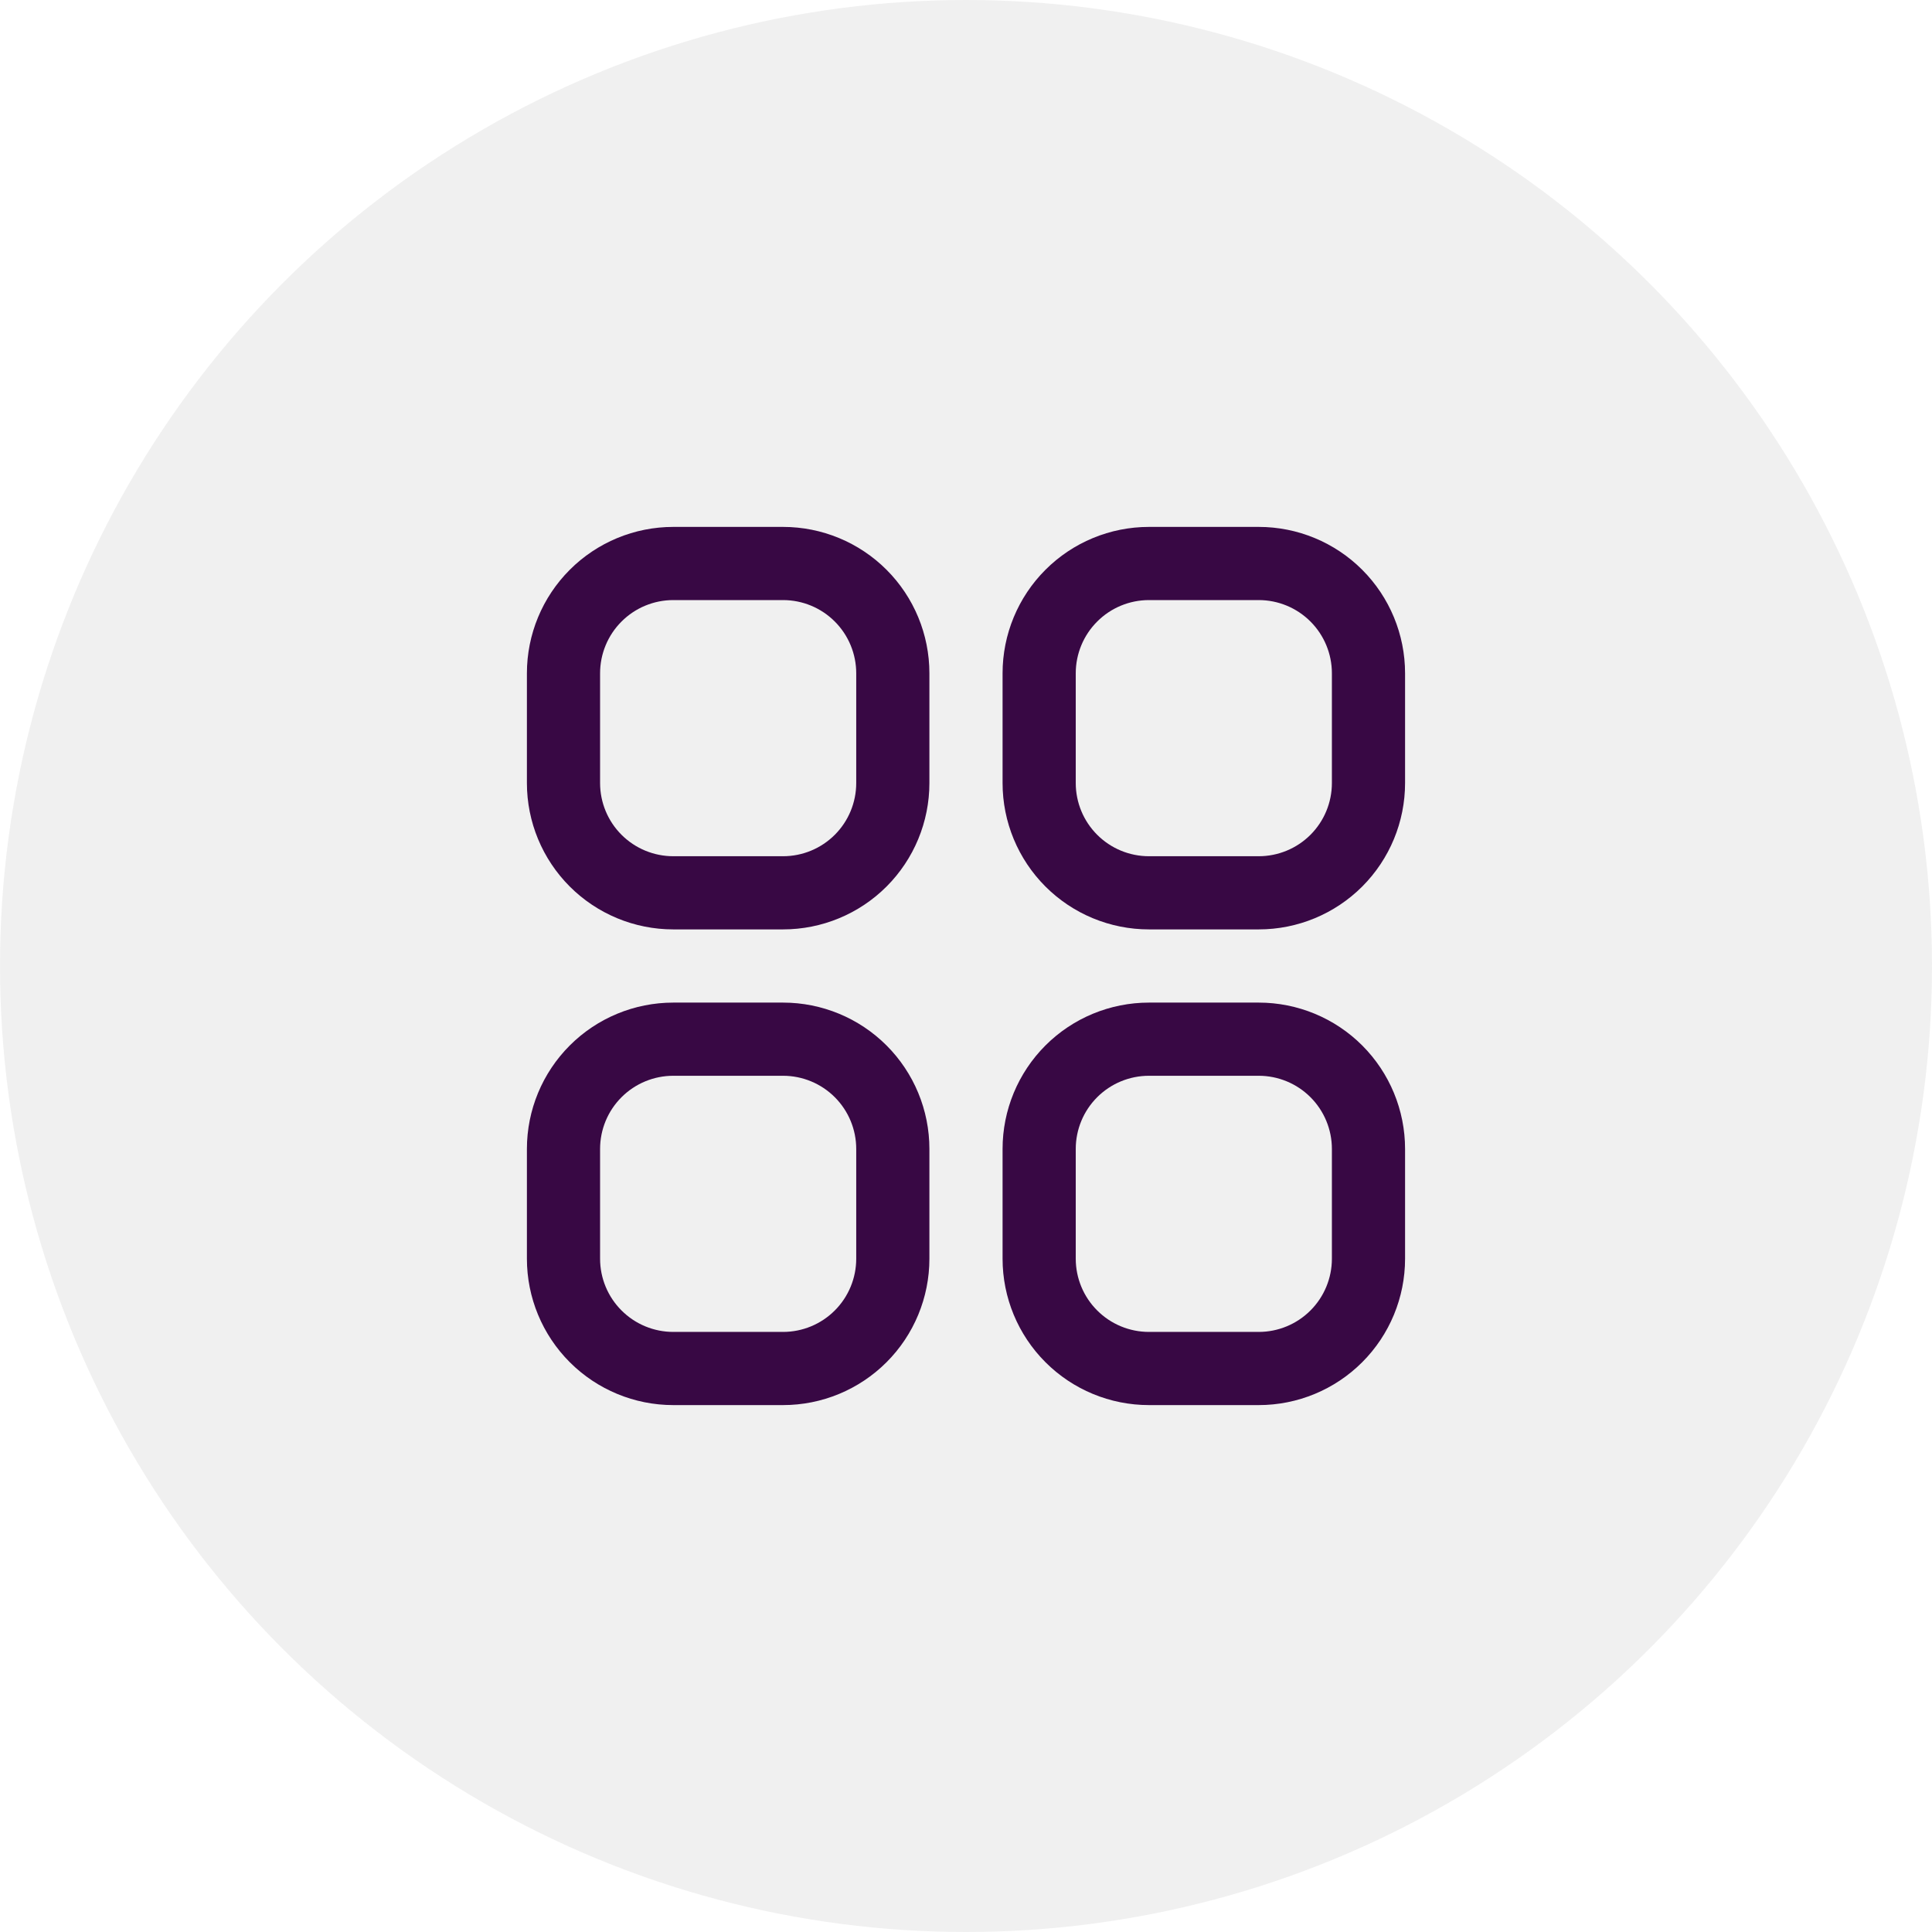
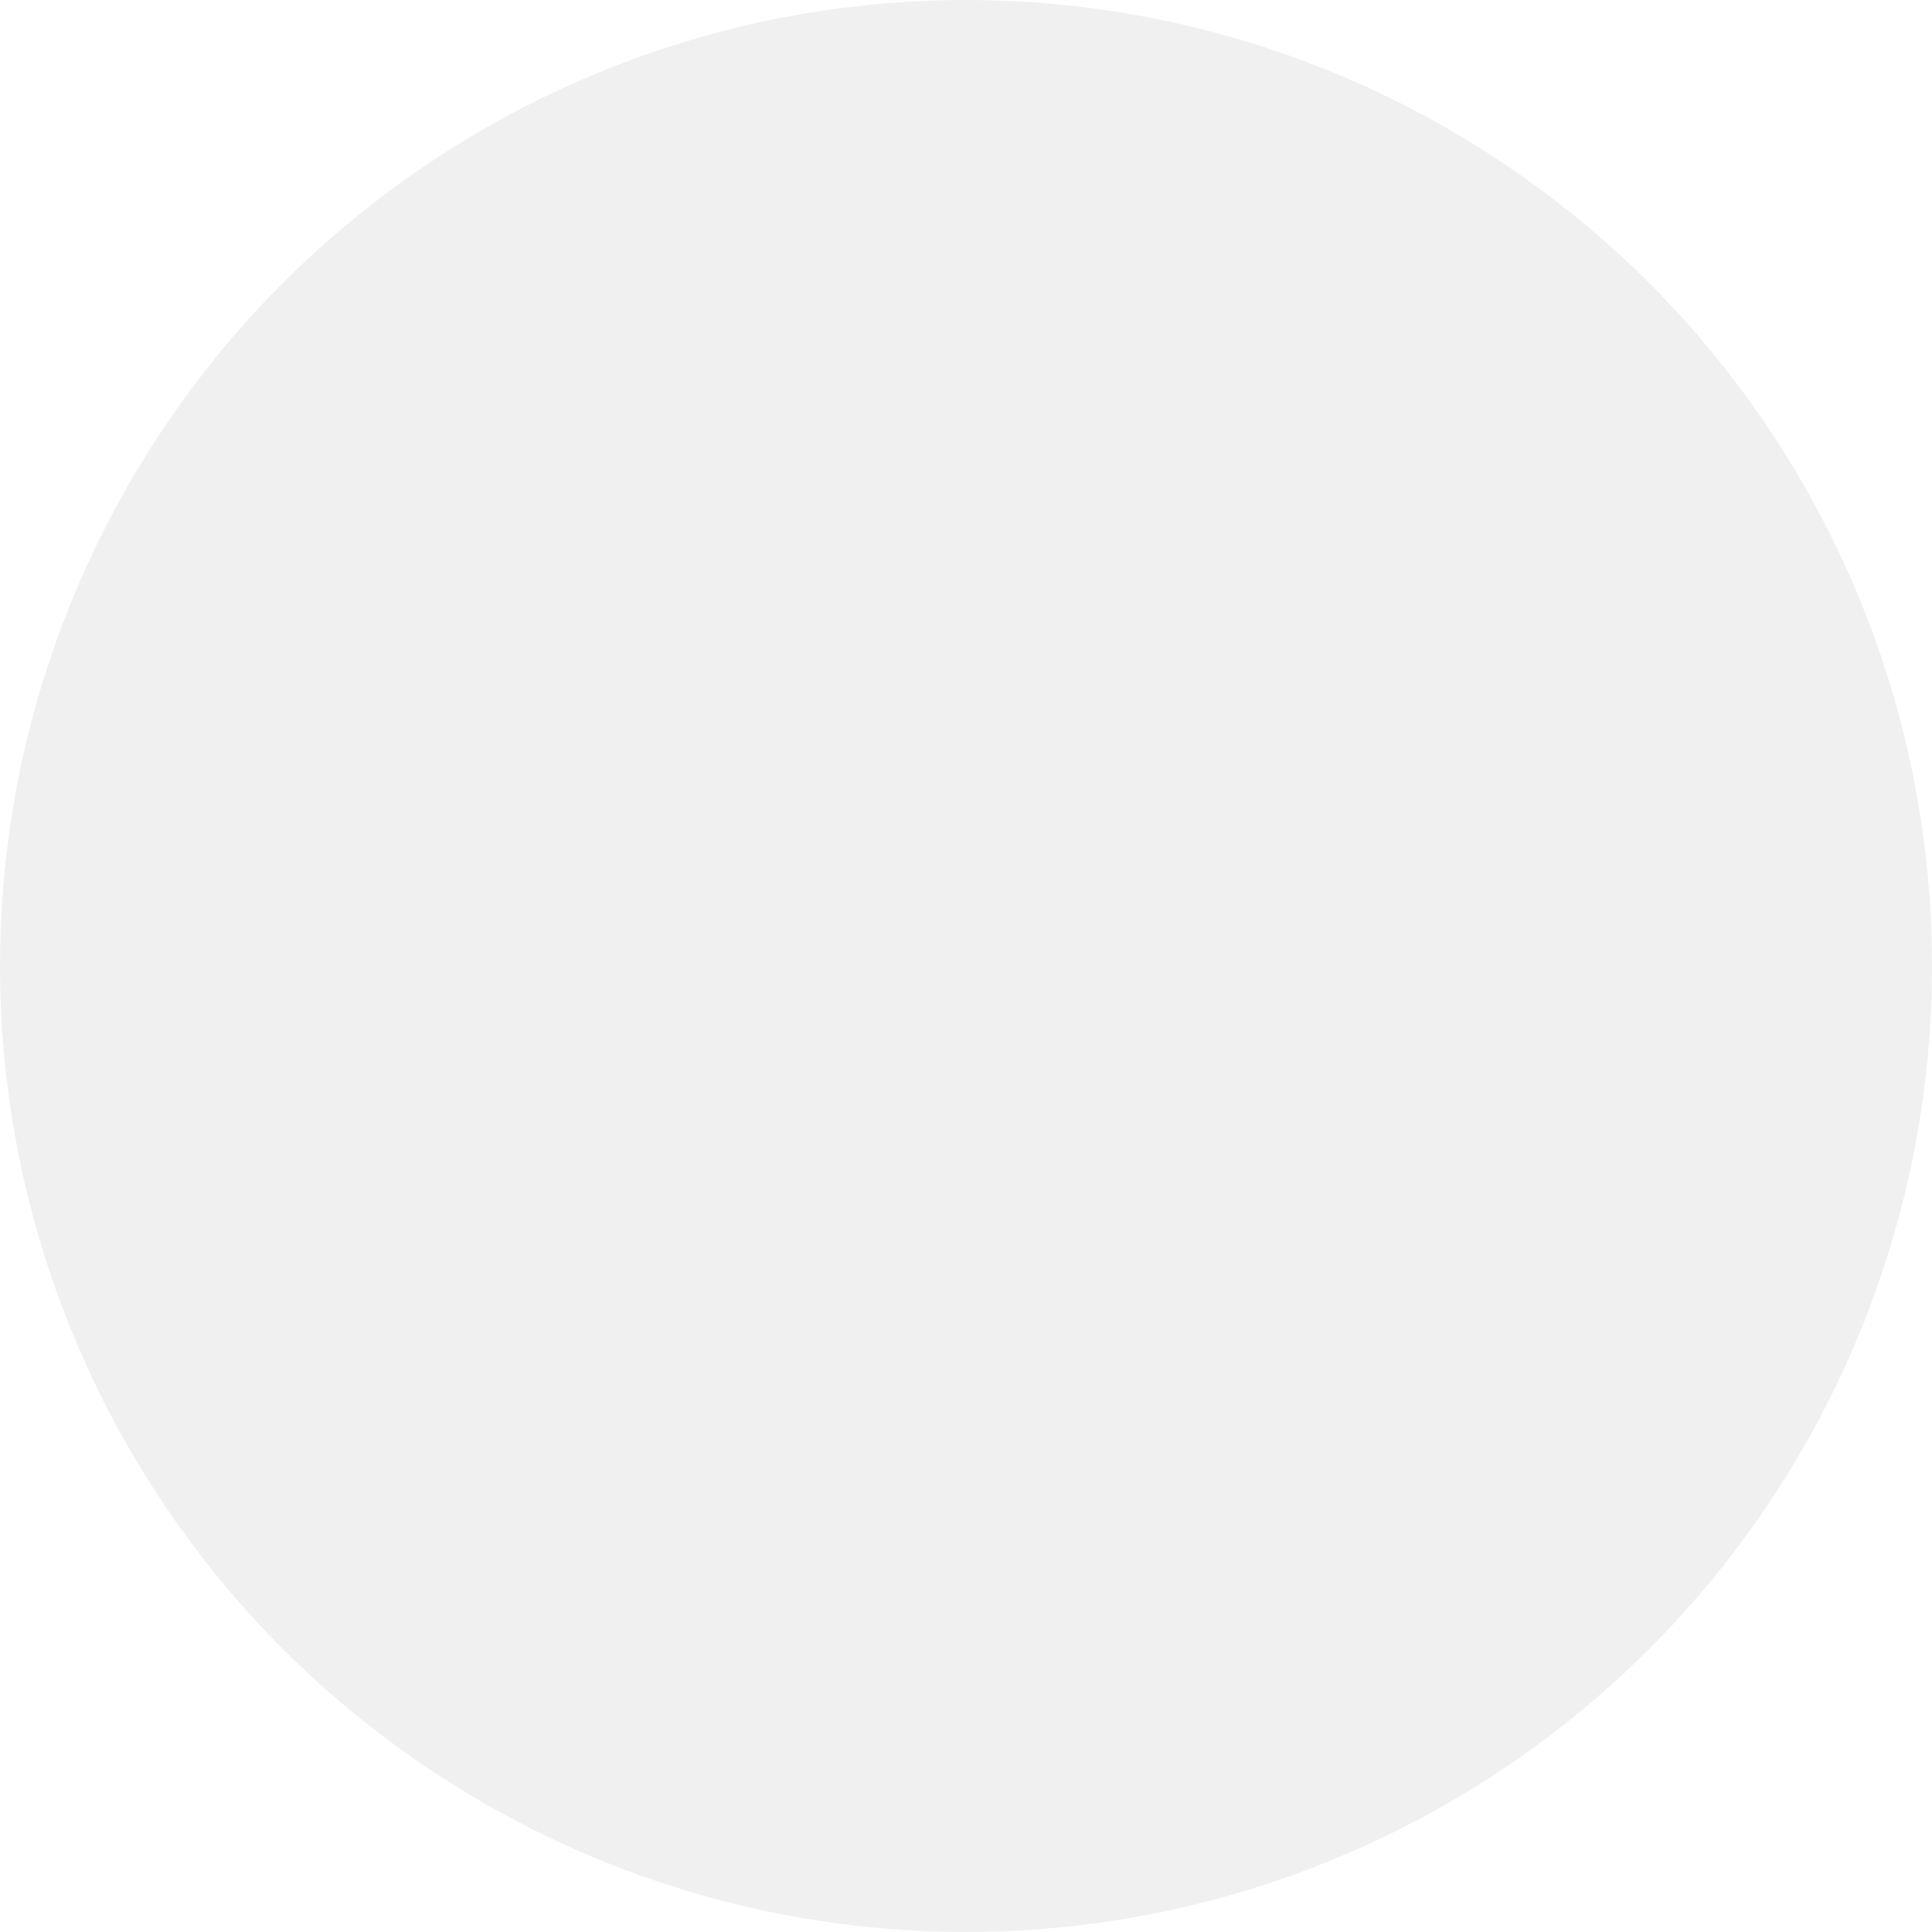
<svg xmlns="http://www.w3.org/2000/svg" width="88" height="88" viewBox="0 0 88 88" fill="none">
  <g clip-path="url(#clip0_34_3024)">
    <circle cx="44" cy="44" r="44" fill="#E4E4E4" fill-opacity="0.55" />
    <g clip-path="url(#clip1_34_3024)">
-       <path d="M35.667 24H30.667C28.899 24 27.203 24.702 25.953 25.953C24.702 27.203 24 28.899 24 30.667V35.667C24 37.435 24.702 39.13 25.953 40.381C27.203 41.631 28.899 42.333 30.667 42.333H35.667C37.435 42.333 39.13 41.631 40.381 40.381C41.631 39.13 42.333 37.435 42.333 35.667V30.667C42.333 28.899 41.631 27.203 40.381 25.953C39.13 24.702 37.435 24 35.667 24V24ZM39 35.667C39 36.551 38.649 37.399 38.024 38.024C37.399 38.649 36.551 39 35.667 39H30.667C29.783 39 28.935 38.649 28.31 38.024C27.684 37.399 27.333 36.551 27.333 35.667V30.667C27.333 29.783 27.684 28.935 28.31 28.31C28.935 27.684 29.783 27.333 30.667 27.333H35.667C36.551 27.333 37.399 27.684 38.024 28.31C38.649 28.935 39 29.783 39 30.667V35.667Z" fill="#380844" />
      <path d="M57.333 24H52.333C50.565 24 48.869 24.702 47.619 25.953C46.368 27.203 45.666 28.899 45.666 30.667V35.667C45.666 37.435 46.368 39.13 47.619 40.381C48.869 41.631 50.565 42.333 52.333 42.333H57.333C59.101 42.333 60.797 41.631 62.047 40.381C63.297 39.13 63.999 37.435 63.999 35.667V30.667C63.999 28.899 63.297 27.203 62.047 25.953C60.797 24.702 59.101 24 57.333 24V24ZM60.666 35.667C60.666 36.551 60.315 37.399 59.69 38.024C59.065 38.649 58.217 39 57.333 39H52.333C51.449 39 50.601 38.649 49.976 38.024C49.35 37.399 48.999 36.551 48.999 35.667V30.667C48.999 29.783 49.35 28.935 49.976 28.31C50.601 27.684 51.449 27.333 52.333 27.333H57.333C58.217 27.333 59.065 27.684 59.69 28.31C60.315 28.935 60.666 29.783 60.666 30.667V35.667Z" fill="#380844" />
-       <path d="M35.667 45.667H30.667C28.899 45.667 27.203 46.369 25.953 47.619C24.702 48.87 24 50.565 24 52.333V57.333C24 59.102 24.702 60.797 25.953 62.047C27.203 63.298 28.899 64 30.667 64H35.667C37.435 64 39.13 63.298 40.381 62.047C41.631 60.797 42.333 59.102 42.333 57.333V52.333C42.333 50.565 41.631 48.87 40.381 47.619C39.13 46.369 37.435 45.667 35.667 45.667ZM39 57.333C39 58.217 38.649 59.065 38.024 59.69C37.399 60.316 36.551 60.667 35.667 60.667H30.667C29.783 60.667 28.935 60.316 28.31 59.69C27.684 59.065 27.333 58.217 27.333 57.333V52.333C27.333 51.449 27.684 50.601 28.31 49.976C28.935 49.351 29.783 49 30.667 49H35.667C36.551 49 37.399 49.351 38.024 49.976C38.649 50.601 39 51.449 39 52.333V57.333Z" fill="#380844" />
-       <path d="M57.333 45.667H52.333C50.565 45.667 48.869 46.369 47.619 47.619C46.368 48.87 45.666 50.565 45.666 52.333V57.333C45.666 59.102 46.368 60.797 47.619 62.047C48.869 63.298 50.565 64 52.333 64H57.333C59.101 64 60.797 63.298 62.047 62.047C63.297 60.797 63.999 59.102 63.999 57.333V52.333C63.999 50.565 63.297 48.87 62.047 47.619C60.797 46.369 59.101 45.667 57.333 45.667ZM60.666 57.333C60.666 58.217 60.315 59.065 59.69 59.69C59.065 60.316 58.217 60.667 57.333 60.667H52.333C51.449 60.667 50.601 60.316 49.976 59.69C49.35 59.065 48.999 58.217 48.999 57.333V52.333C48.999 51.449 49.35 50.601 49.976 49.976C50.601 49.351 51.449 49 52.333 49H57.333C58.217 49 59.065 49.351 59.69 49.976C60.315 50.601 60.666 51.449 60.666 52.333V57.333Z" fill="#380844" />
    </g>
  </g>
  <defs>
    <clipPath id="clip0_34_3024">
      <rect width="88" height="88" fill="white" />
    </clipPath>
    <clipPath id="clip1_34_3024">
-       <rect width="40" height="40" fill="white" transform="translate(24 24)" />
-     </clipPath>
+       </clipPath>
  </defs>
</svg>